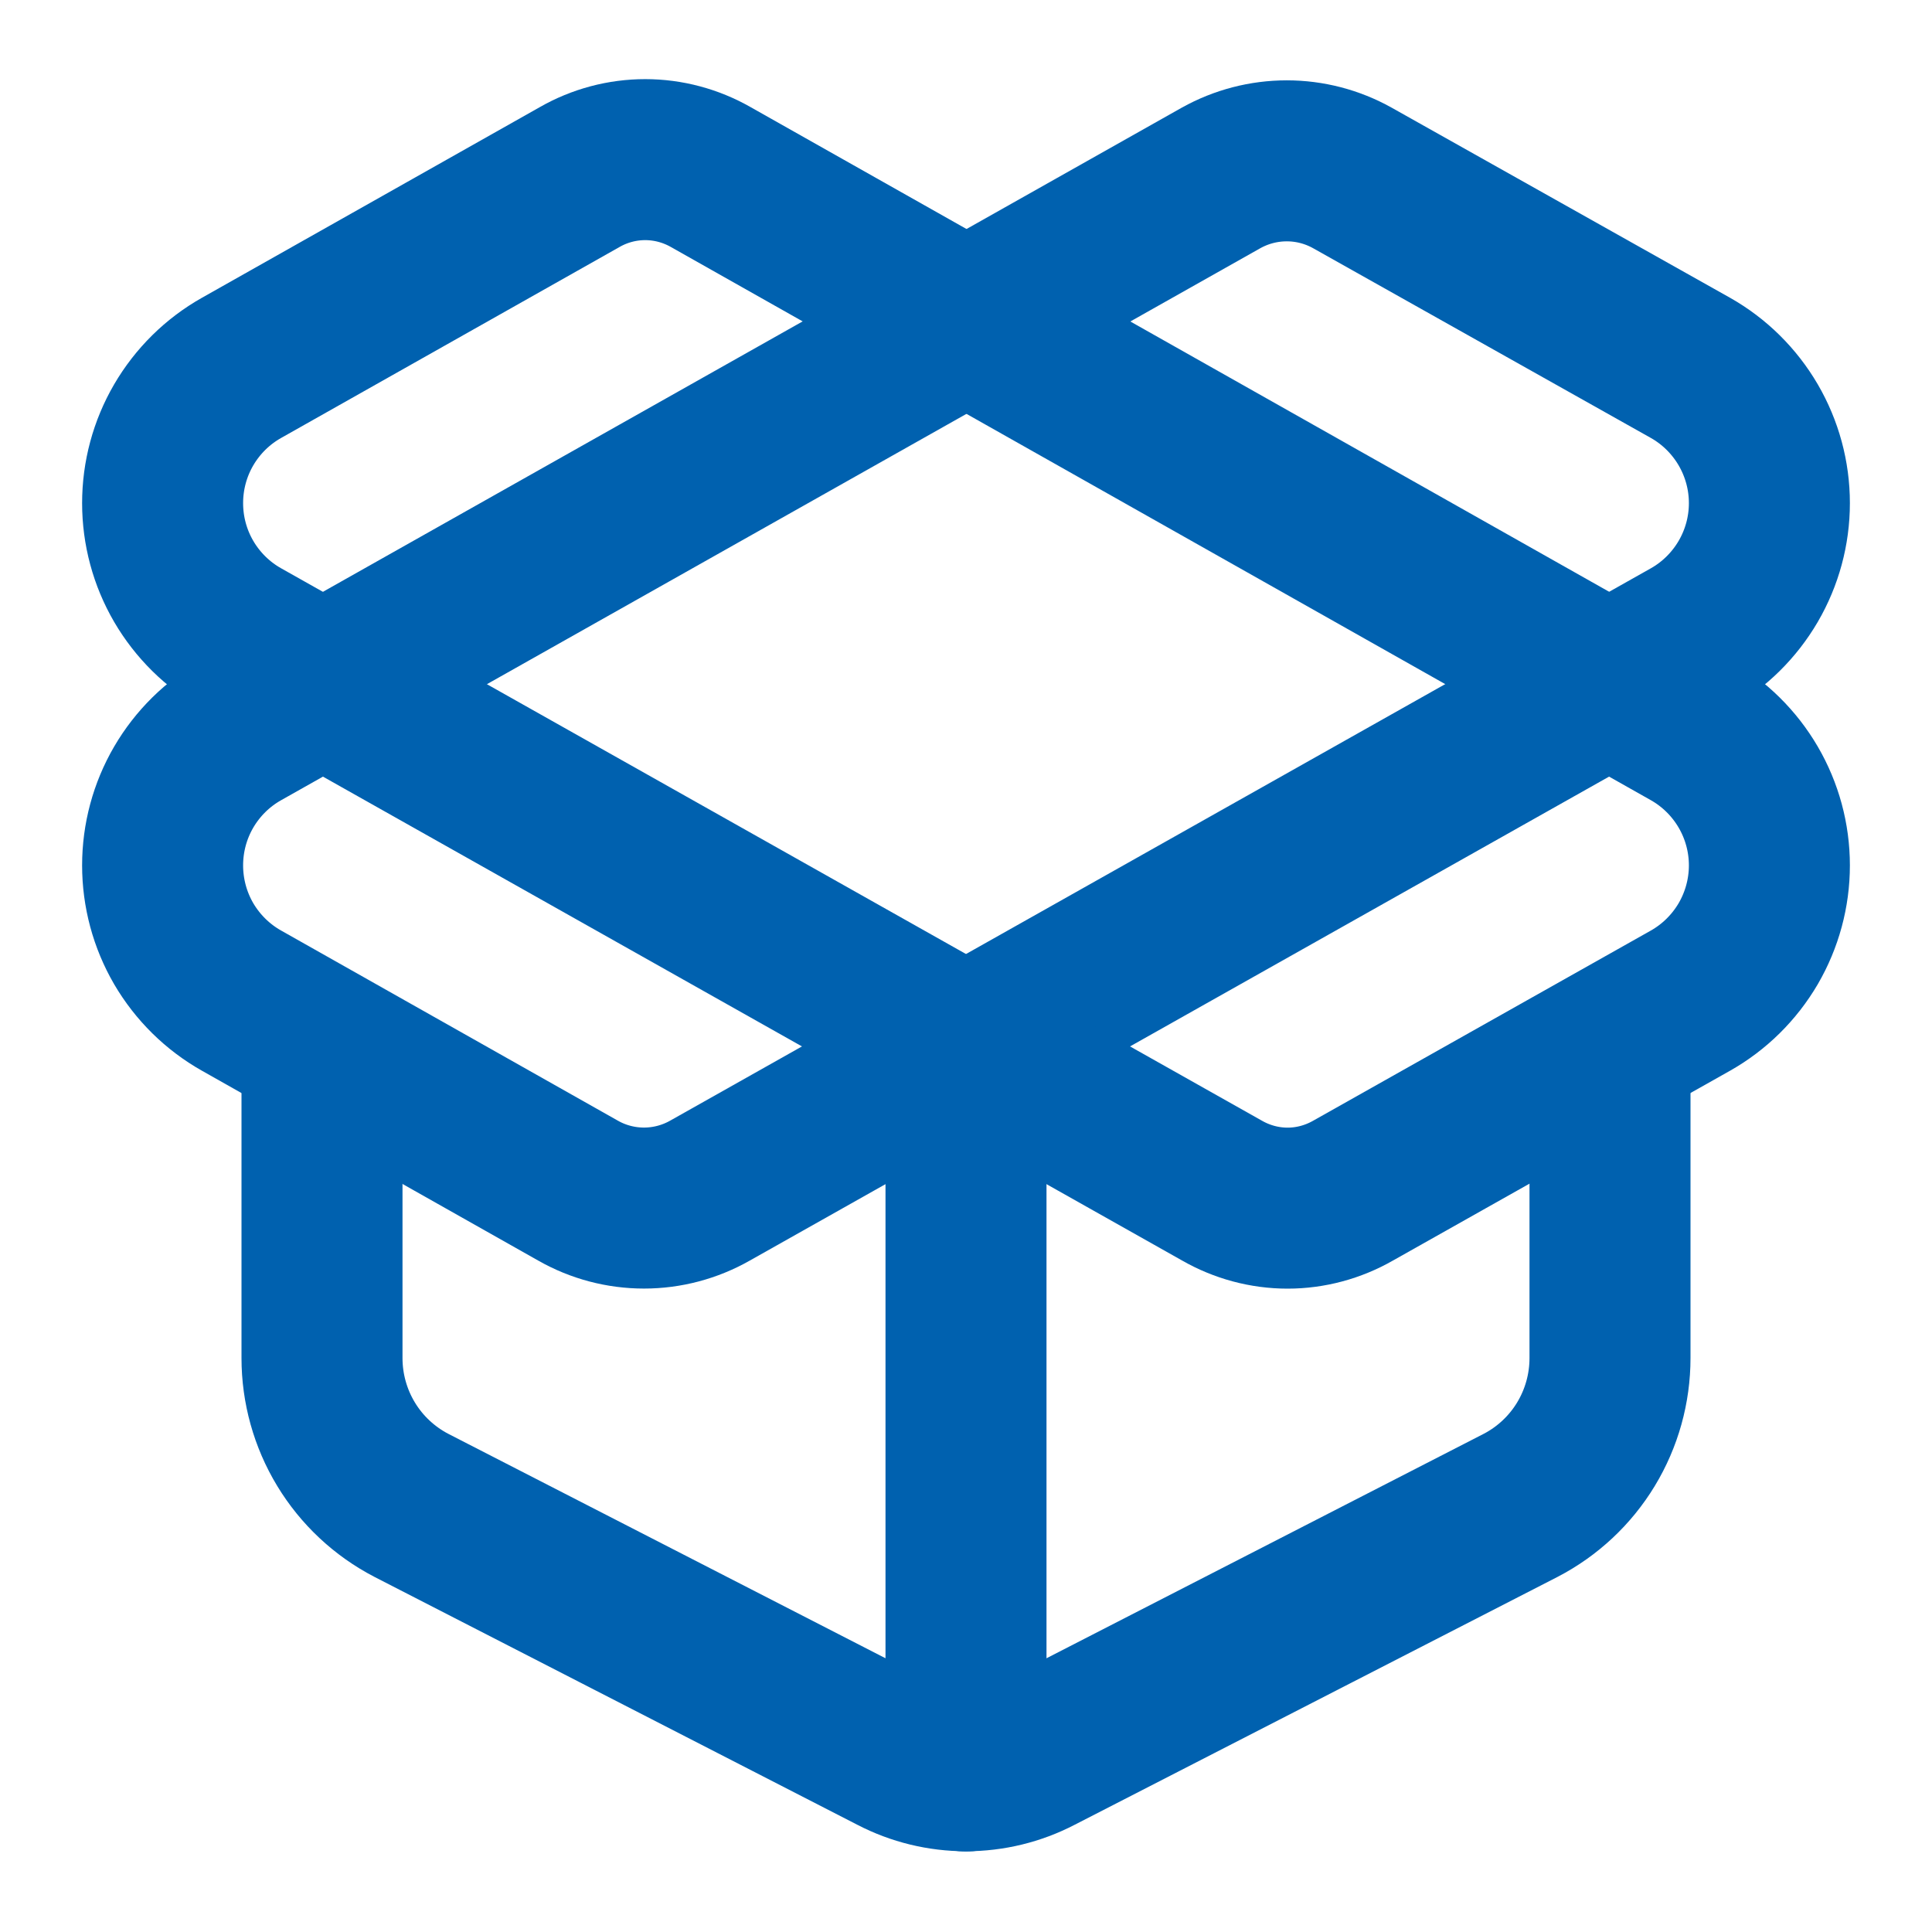
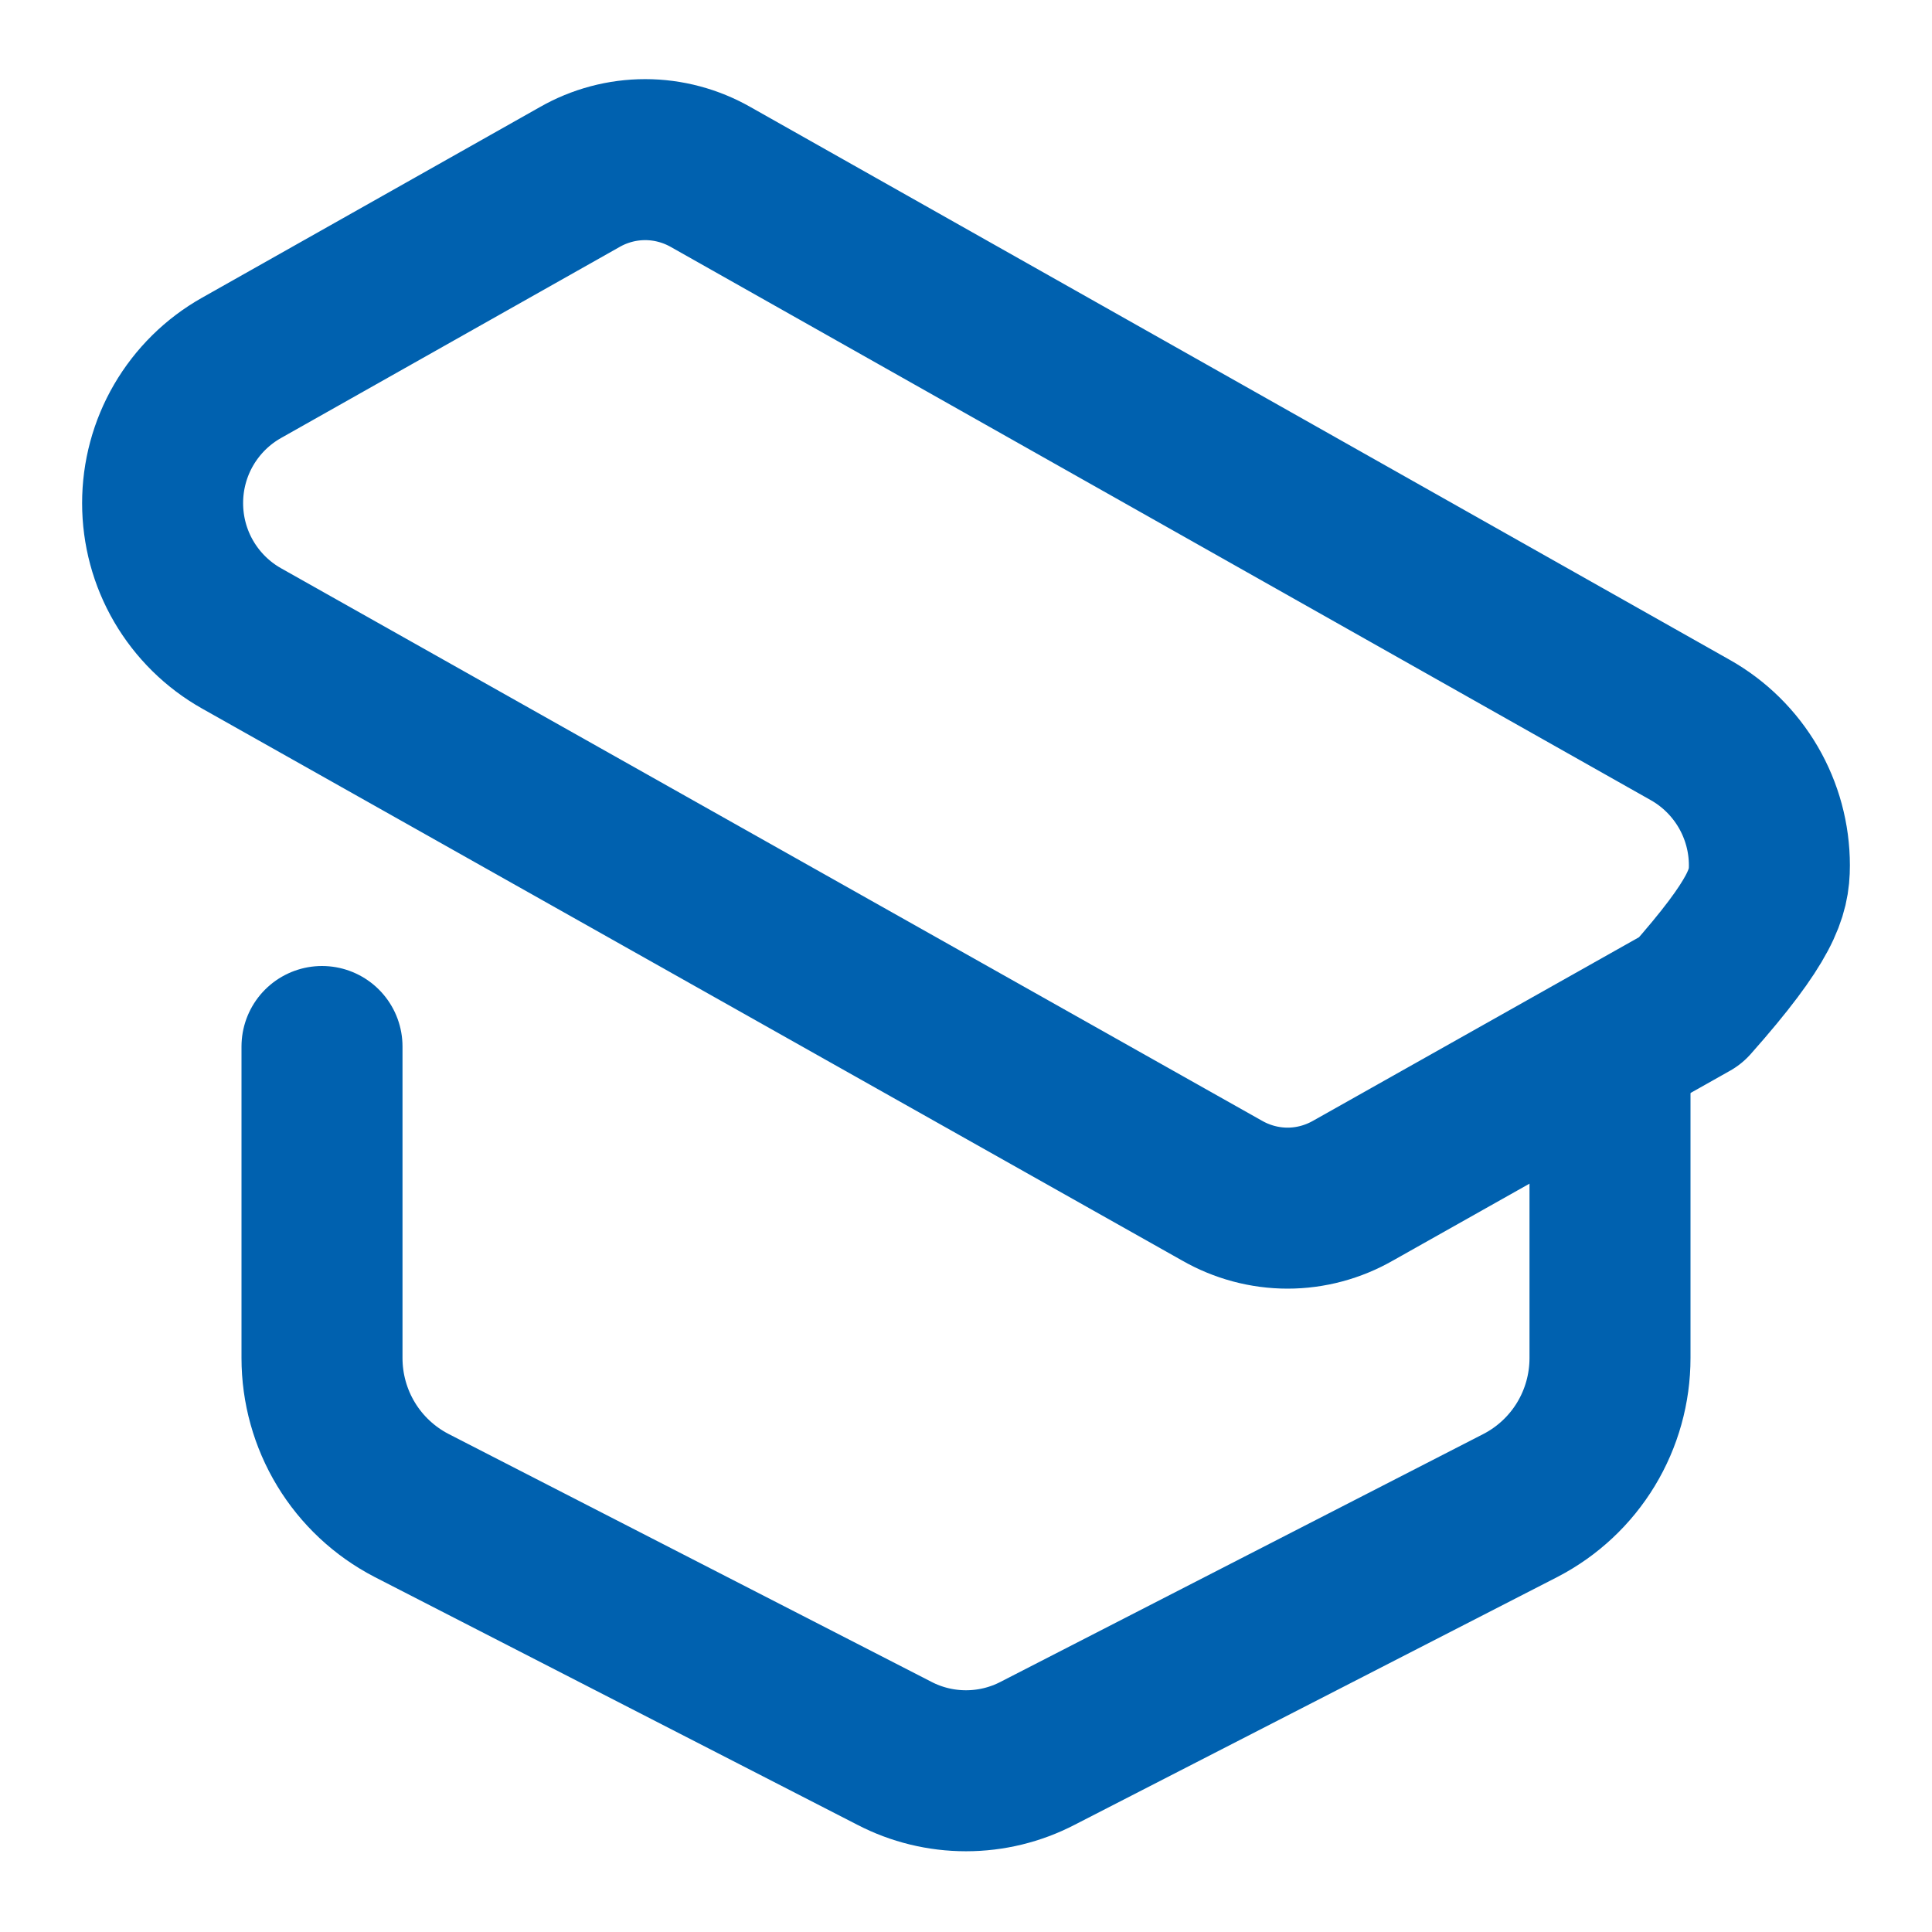
<svg xmlns="http://www.w3.org/2000/svg" width="24" height="24" viewBox="0 0 24 24" fill="none">
-   <path d="M12 22V13" stroke="#0061AF" stroke-width="2" stroke-linecap="round" stroke-linejoin="round" />
-   <path d="M15.169 2.21C15.419 2.071 15.699 1.998 15.985 1.998C16.27 1.998 16.55 2.071 16.799 2.21L21 4.57C21.297 4.738 21.544 4.982 21.717 5.278C21.889 5.573 21.98 5.908 21.98 6.25C21.98 6.592 21.889 6.927 21.717 7.222C21.544 7.518 21.297 7.762 21 7.93L8.82 14.79C8.57 14.932 8.287 15.007 8 15.007C7.712 15.007 7.429 14.932 7.18 14.79L3 12.43C2.702 12.262 2.455 12.018 2.282 11.723C2.11 11.427 2.02 11.092 2.02 10.75C2.02 10.408 2.11 10.073 2.282 9.778C2.455 9.482 2.702 9.238 3 9.07L15.169 2.21Z" stroke="#0061AF" stroke-width="2" stroke-linecap="round" stroke-linejoin="round" />
  <path d="M20 13V16.87C20 17.247 19.897 17.618 19.701 17.941C19.506 18.263 19.225 18.526 18.89 18.7L12.89 21.78C12.615 21.923 12.31 21.997 12 21.997C11.69 21.997 11.385 21.923 11.11 21.78L5.11 18.7C4.775 18.526 4.494 18.263 4.299 17.941C4.103 17.618 4 17.247 4 16.87V13" stroke="#0061AF" stroke-width="2" stroke-linecap="round" stroke-linejoin="round" />
-   <path d="M21 12.43C21.297 12.262 21.544 12.018 21.717 11.723C21.889 11.427 21.98 11.092 21.98 10.75C21.98 10.408 21.889 10.073 21.717 9.778C21.544 9.482 21.297 9.238 21 9.07L8.83 2.2C8.581 2.058 8.3 1.983 8.015 1.983C7.729 1.983 7.448 2.058 7.2 2.2L3 4.57C2.702 4.738 2.455 4.982 2.282 5.278C2.11 5.573 2.02 5.908 2.02 6.25C2.02 6.592 2.11 6.927 2.282 7.222C2.455 7.518 2.702 7.762 3 7.93L15.18 14.79C15.428 14.932 15.709 15.008 15.995 15.008C16.28 15.008 16.561 14.932 16.809 14.79L21 12.43Z" stroke="#0061AF" stroke-width="2" stroke-linecap="round" stroke-linejoin="round" />
+   <path d="M21 12.43C21.889 11.427 21.98 11.092 21.98 10.75C21.98 10.408 21.889 10.073 21.717 9.778C21.544 9.482 21.297 9.238 21 9.07L8.83 2.2C8.581 2.058 8.3 1.983 8.015 1.983C7.729 1.983 7.448 2.058 7.2 2.2L3 4.57C2.702 4.738 2.455 4.982 2.282 5.278C2.11 5.573 2.02 5.908 2.02 6.25C2.02 6.592 2.11 6.927 2.282 7.222C2.455 7.518 2.702 7.762 3 7.93L15.18 14.79C15.428 14.932 15.709 15.008 15.995 15.008C16.28 15.008 16.561 14.932 16.809 14.79L21 12.43Z" stroke="#0061AF" stroke-width="2" stroke-linecap="round" stroke-linejoin="round" />
</svg>